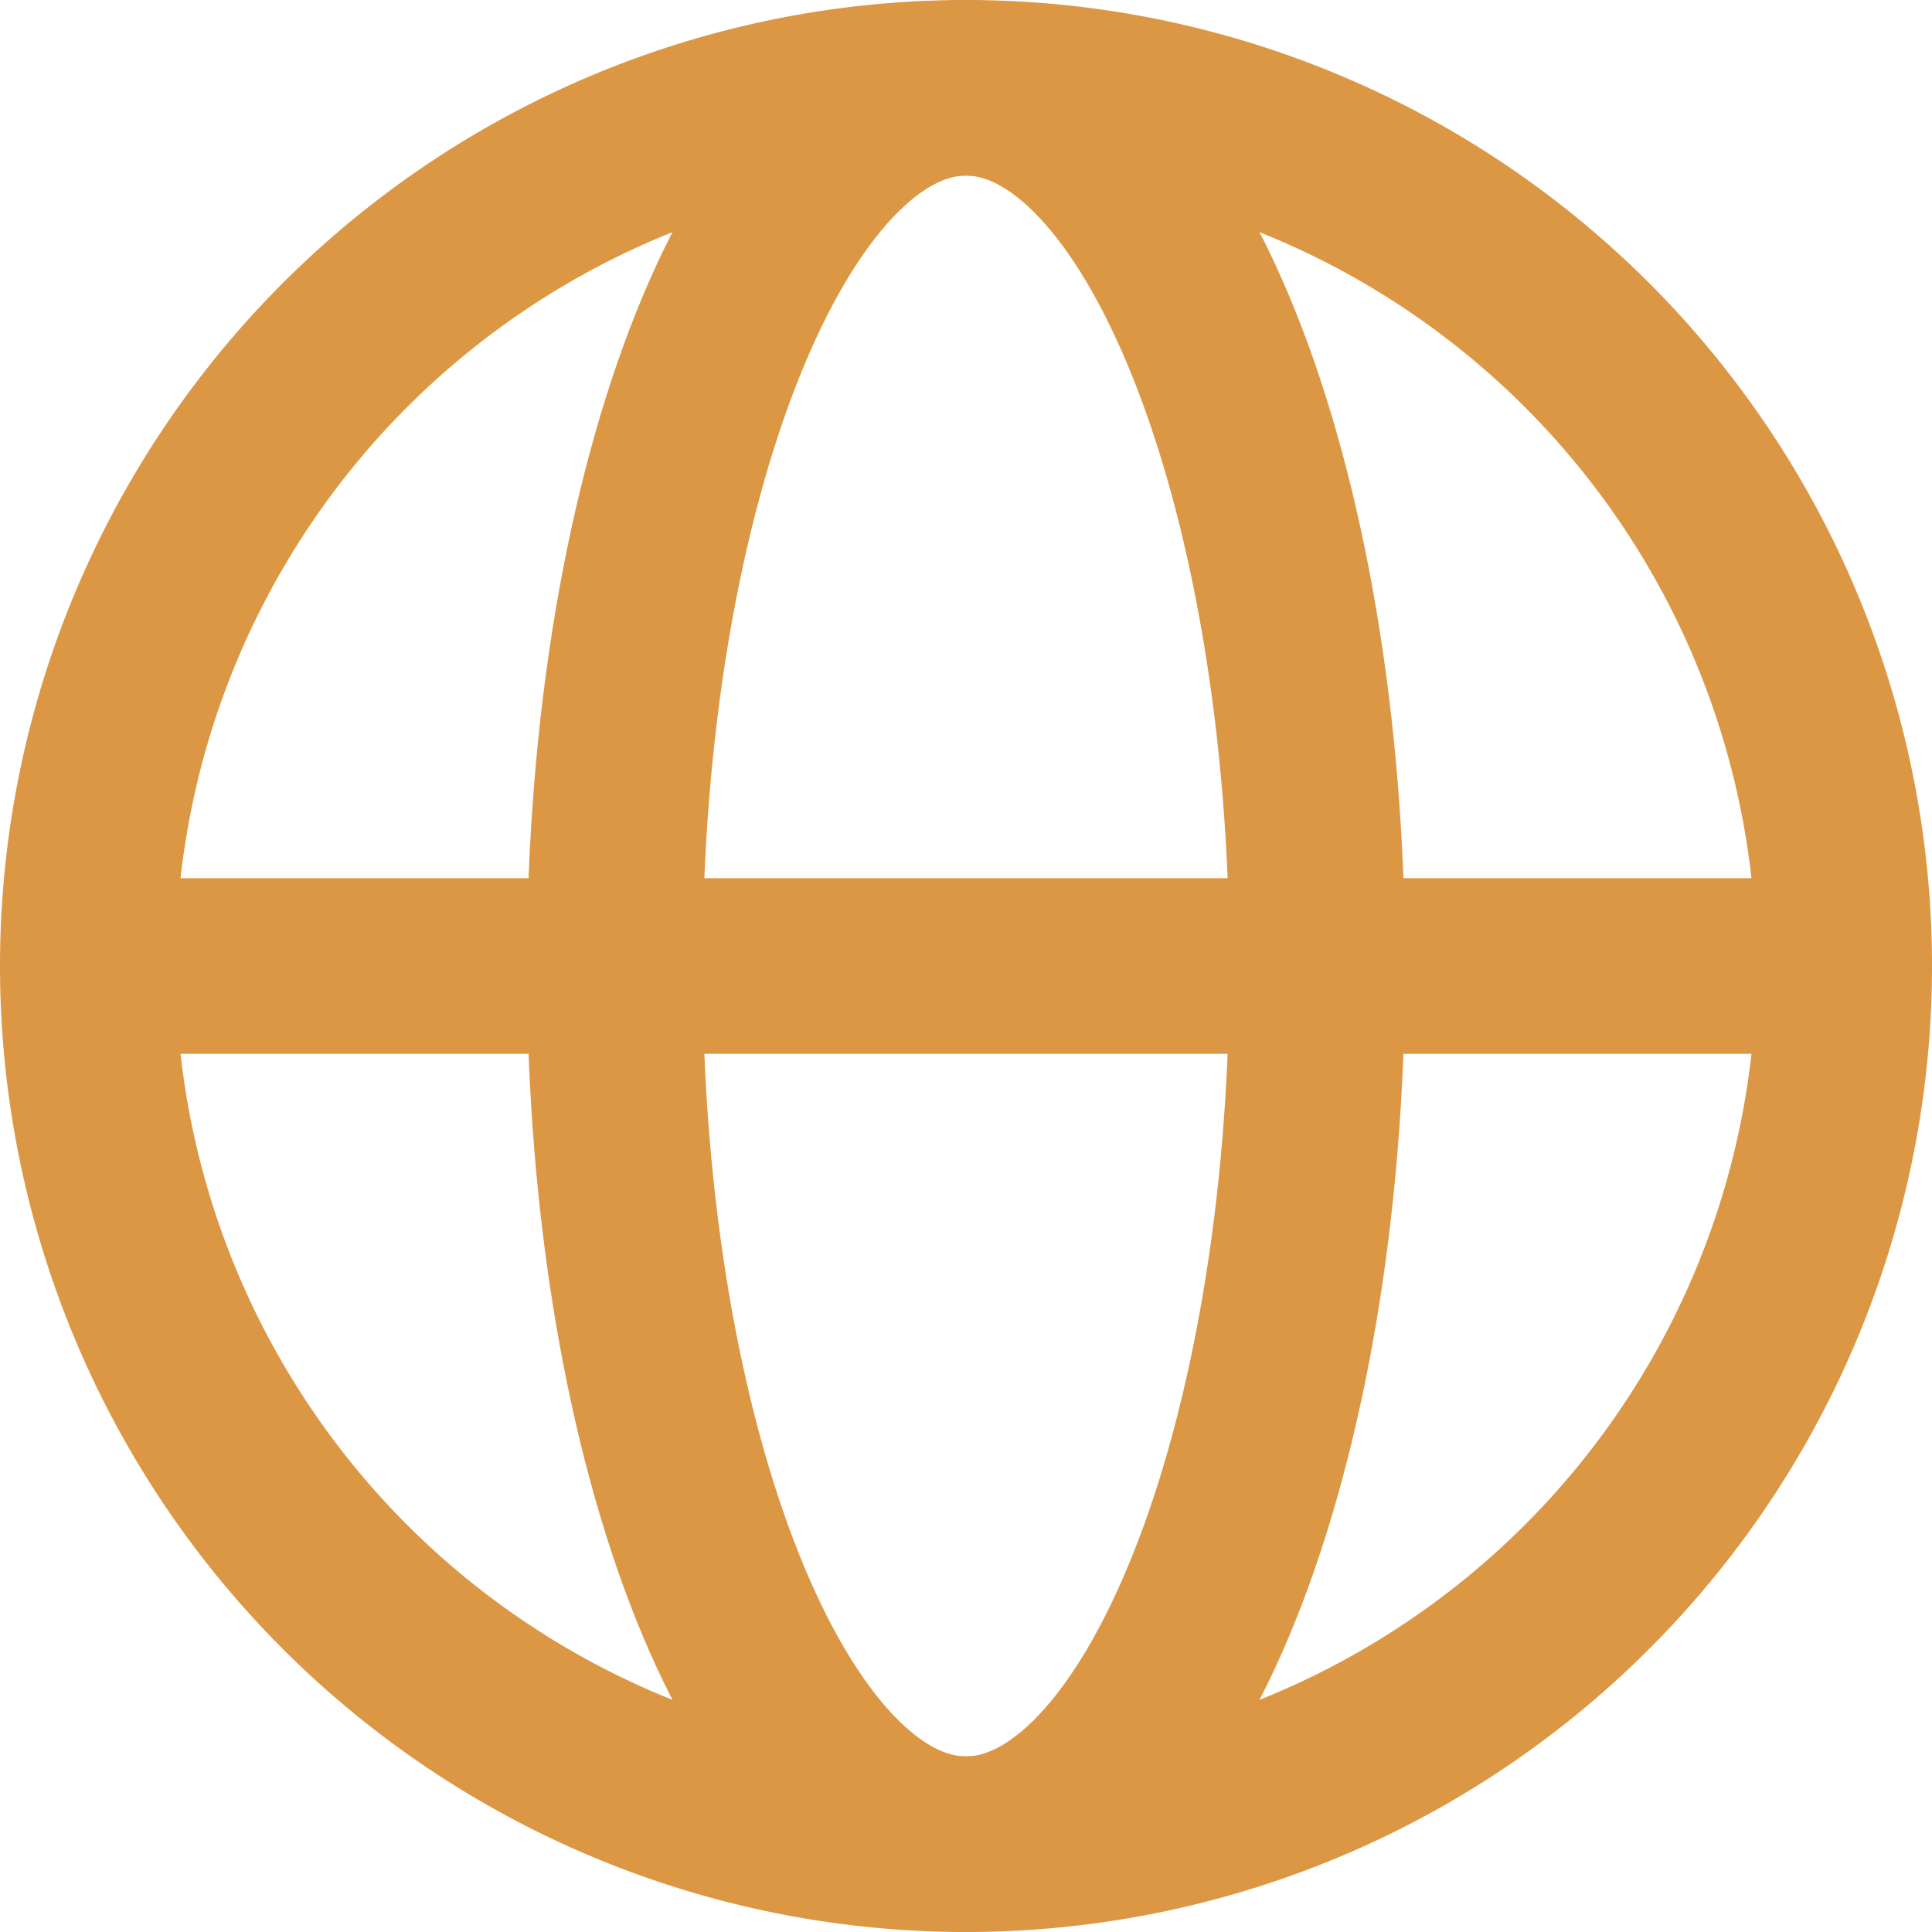
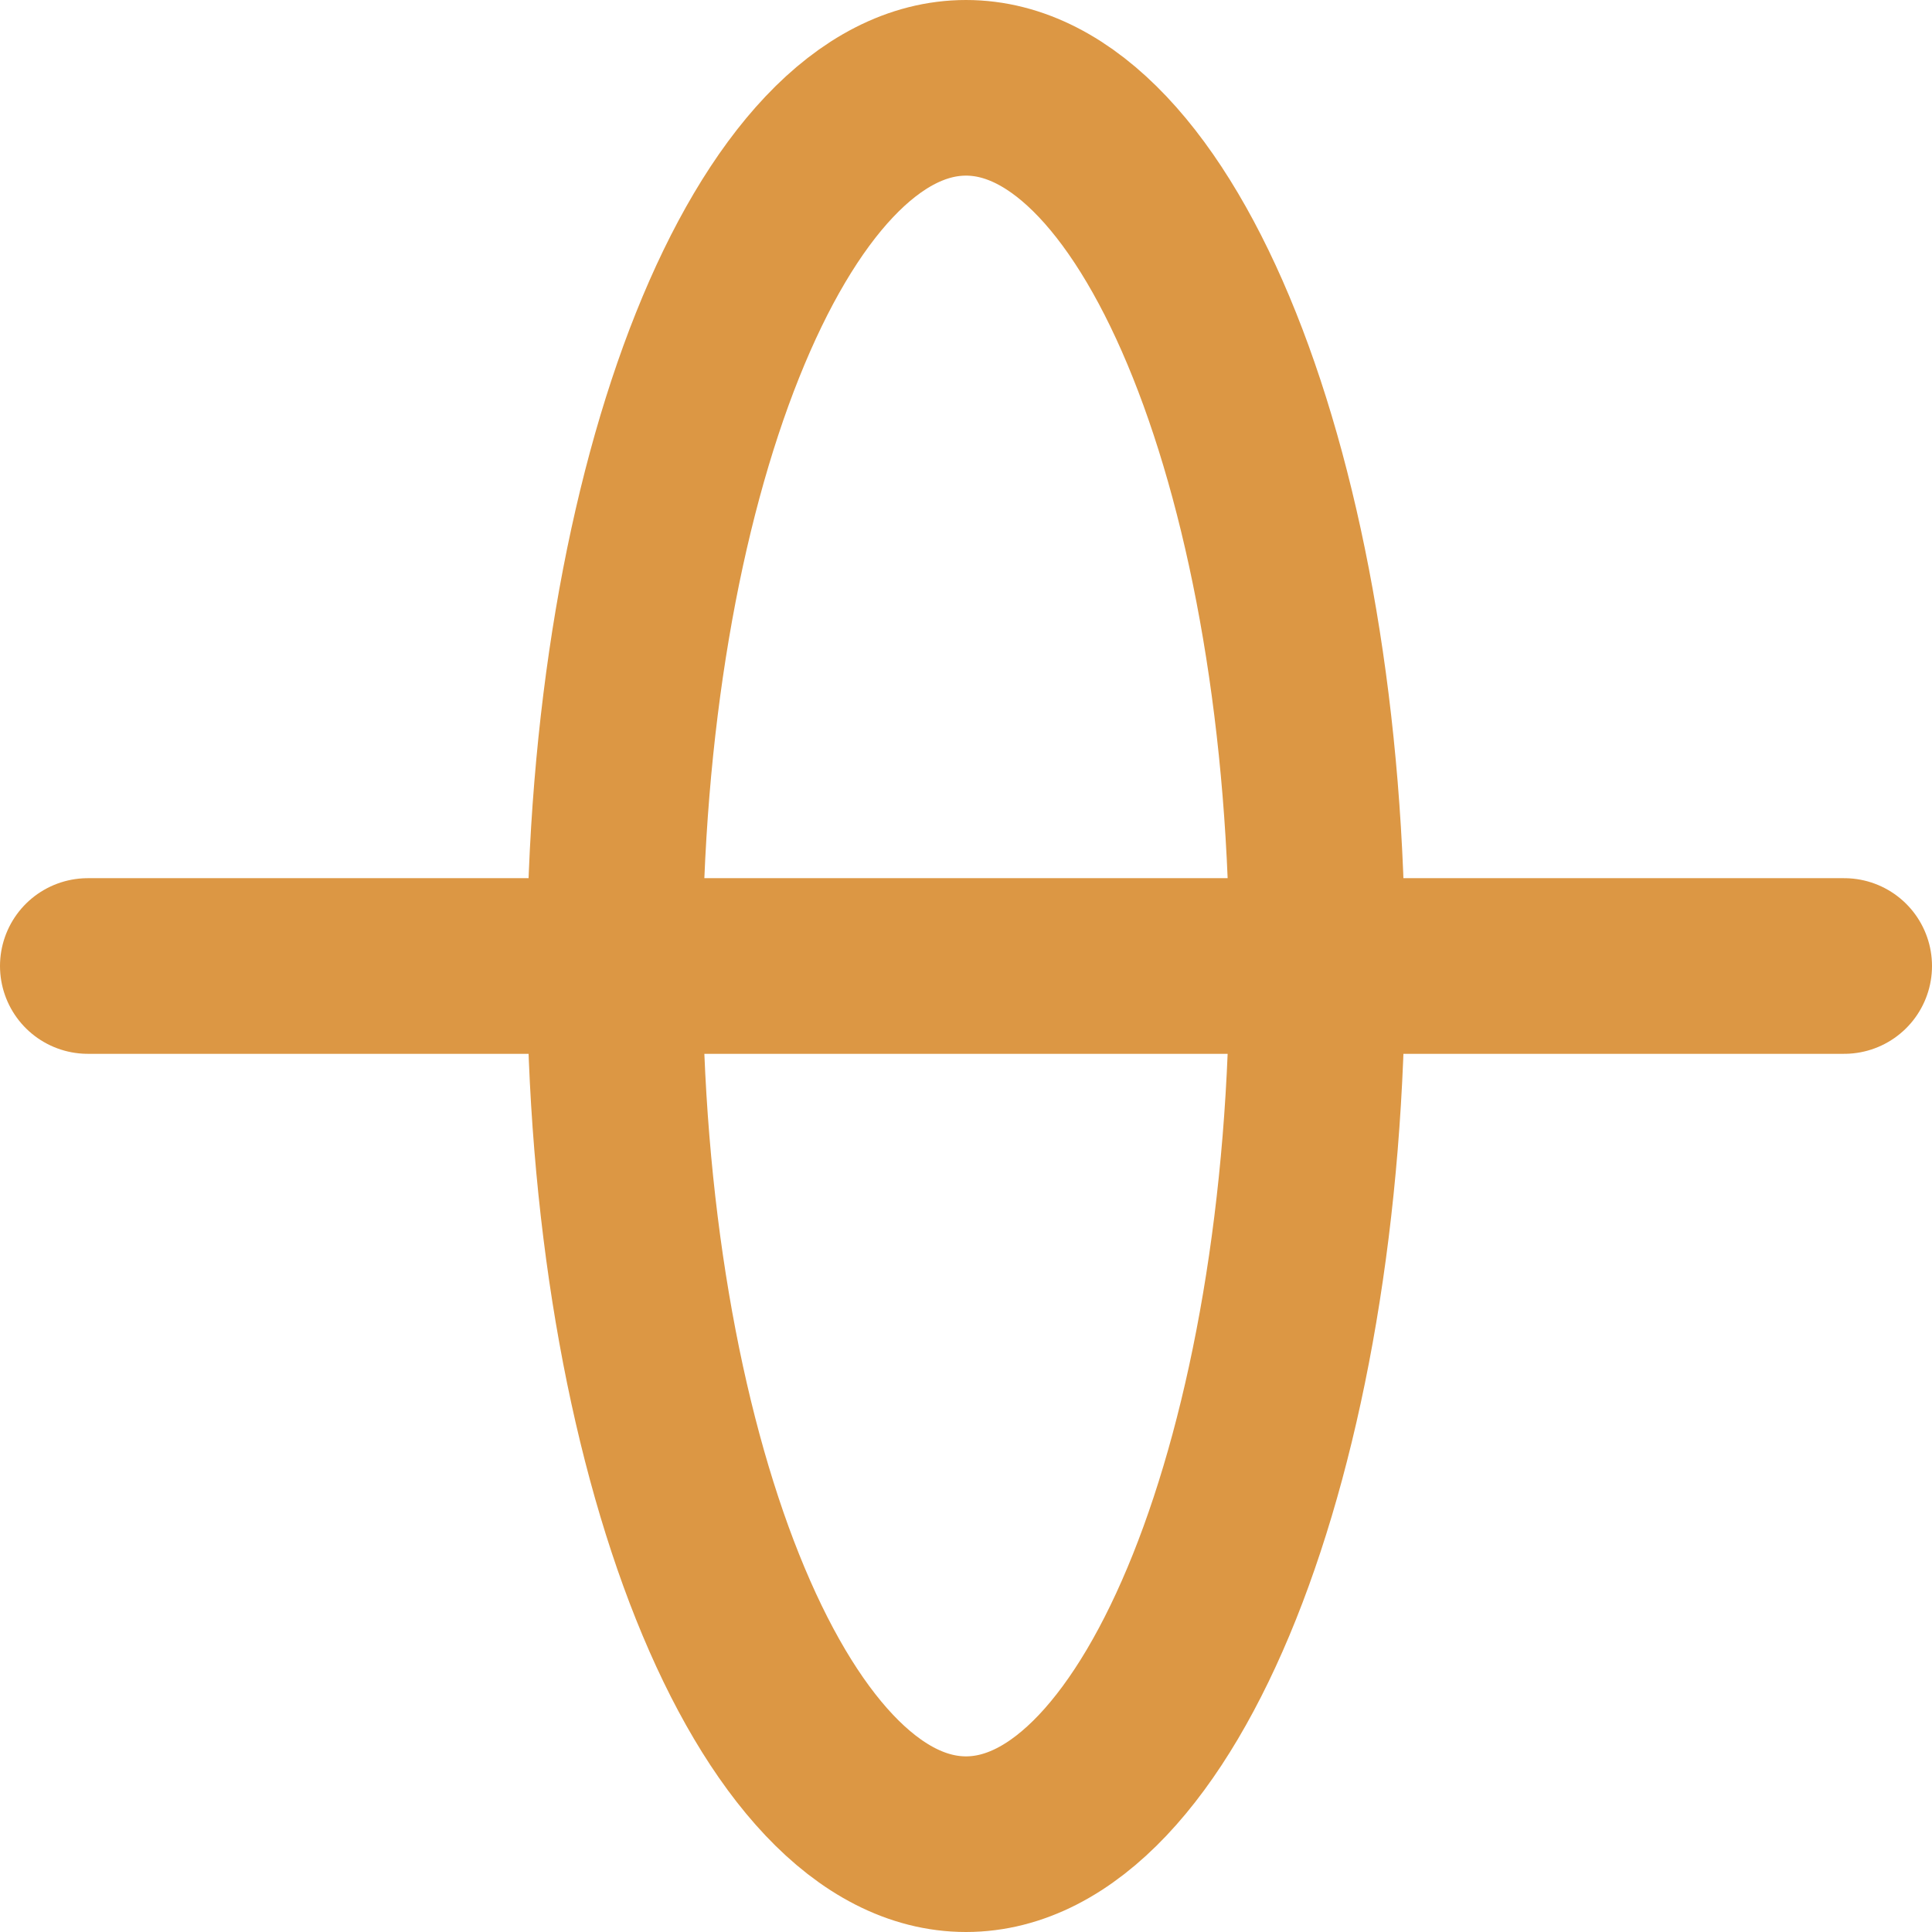
<svg xmlns="http://www.w3.org/2000/svg" width="33" height="33" viewBox="0 0 33 33">
  <g id="Icon_akar-globe" data-name="Icon akar-globe" transform="translate(-1.5 -1.5)">
-     <path id="Path_6440" data-name="Path 6440" d="M33,18A15,15,0,1,1,18,3,15,15,0,0,1,33,18Z" fill="none" stroke="#dc9744" stroke-linecap="round" stroke-linejoin="round" stroke-width="3" />
    <path id="Path_6441" data-name="Path 6441" d="M18,33c-3.314,0-6-6.716-6-15S14.686,3,18,3s6,6.716,6,15S21.314,33,18,33Z" fill="none" stroke="#dc9744" stroke-linecap="round" stroke-linejoin="round" stroke-width="3" />
    <path id="Path_6442" data-name="Path 6442" d="M3,18H33" fill="none" stroke="#dc9744" stroke-linecap="round" stroke-linejoin="round" stroke-width="3" />
  </g>
</svg>